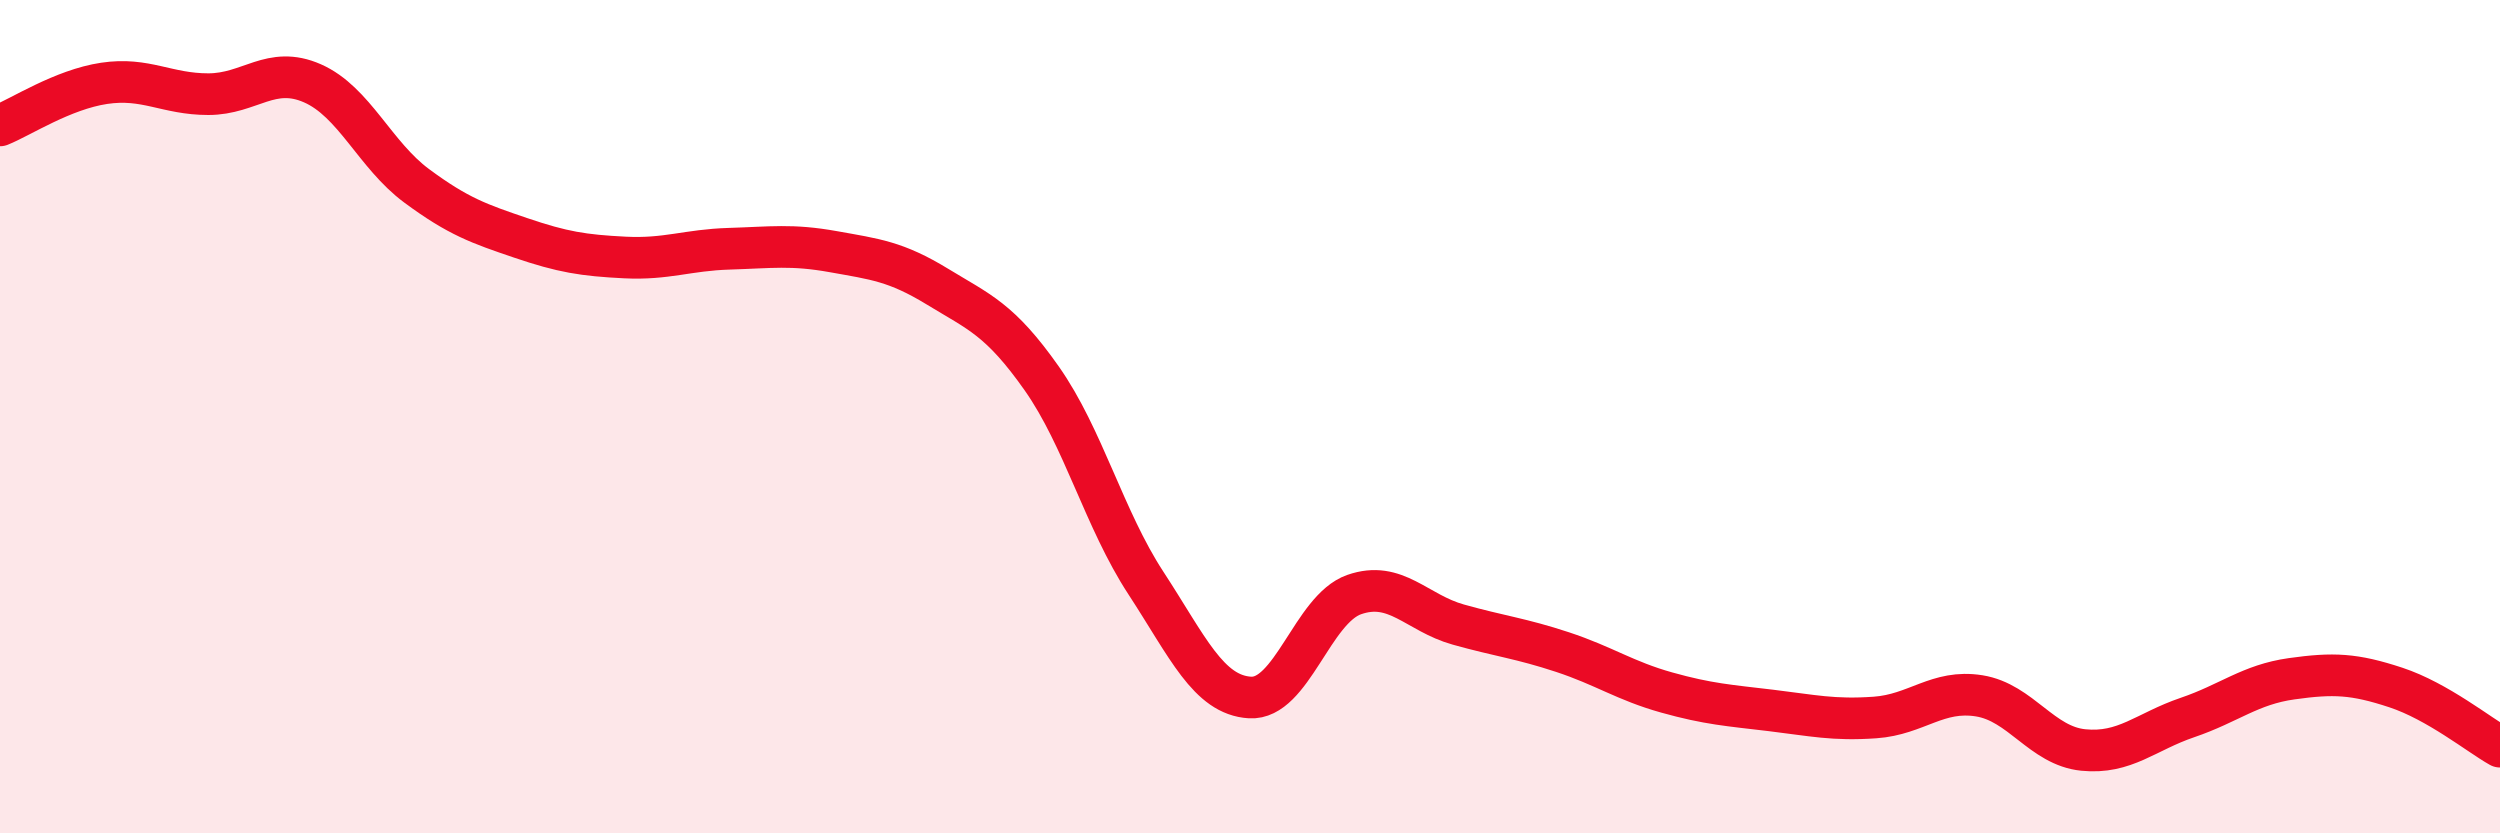
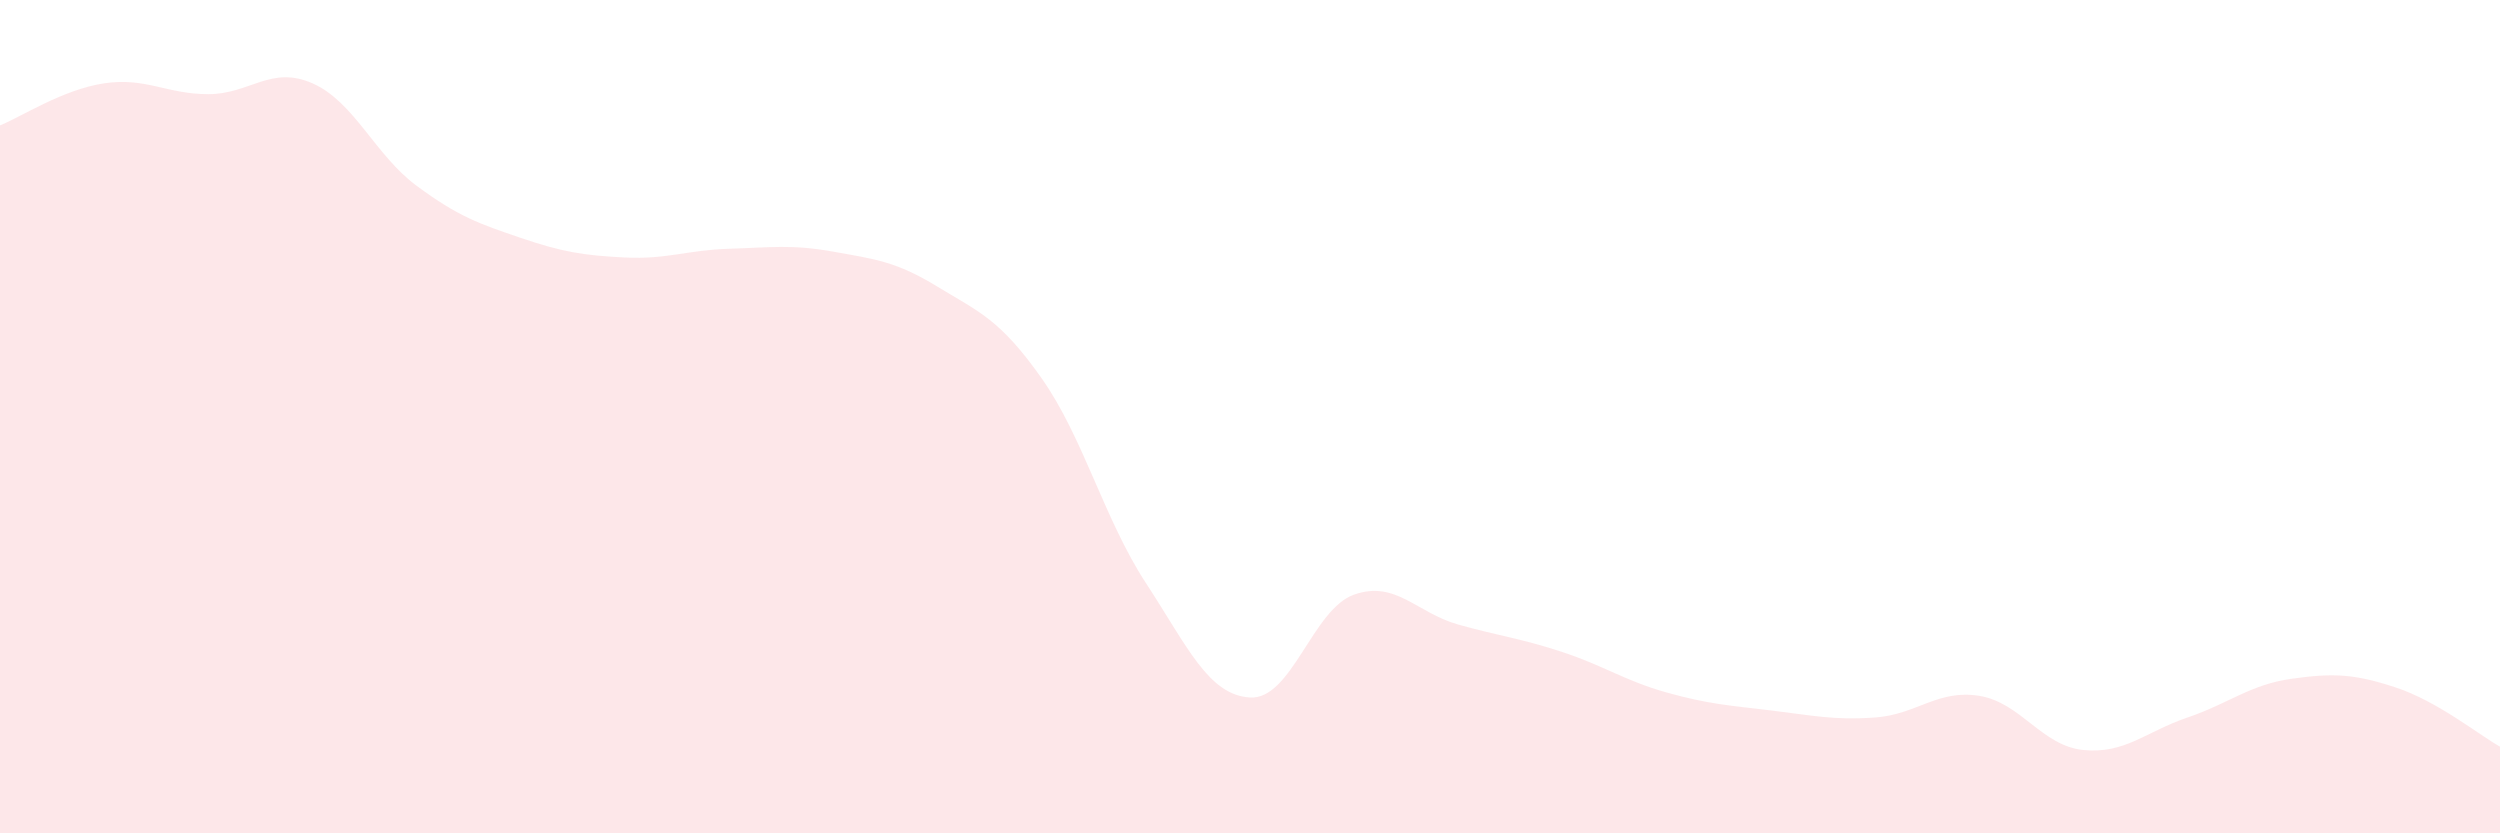
<svg xmlns="http://www.w3.org/2000/svg" width="60" height="20" viewBox="0 0 60 20">
  <path d="M 0,3.01 C 0.5,2.81 1.5,2.15 2.5,2 C 3.5,1.85 4,2.26 5,2.26 C 6,2.26 6.5,1.56 7.5,2 C 8.5,2.44 9,3.72 10,4.46 C 11,5.2 11.5,5.37 12.5,5.71 C 13.5,6.05 14,6.13 15,6.18 C 16,6.23 16.5,6 17.5,5.97 C 18.5,5.94 19,5.86 20,6.04 C 21,6.22 21.5,6.27 22.5,6.88 C 23.5,7.49 24,7.66 25,9.08 C 26,10.5 26.5,12.46 27.5,13.99 C 28.5,15.52 29,16.68 30,16.74 C 31,16.8 31.5,14.62 32.5,14.27 C 33.5,13.92 34,14.71 35,14.99 C 36,15.27 36.5,15.32 37.5,15.65 C 38.5,15.98 39,16.34 40,16.62 C 41,16.9 41.5,16.93 42.5,17.05 C 43.5,17.17 44,17.29 45,17.22 C 46,17.15 46.5,16.54 47.5,16.7 C 48.5,16.86 49,17.9 50,18 C 51,18.1 51.5,17.56 52.5,17.22 C 53.5,16.88 54,16.43 55,16.29 C 56,16.15 56.5,16.17 57.5,16.5 C 58.5,16.83 59.5,17.64 60,17.92L60 20L0 20Z" fill="#EB0A25" opacity="0.1" stroke-linecap="round" stroke-linejoin="round" />
-   <path d="M 0,3.01 C 0.5,2.81 1.5,2.15 2.5,2 C 3.5,1.85 4,2.26 5,2.26 C 6,2.26 6.5,1.56 7.5,2 C 8.5,2.44 9,3.72 10,4.46 C 11,5.2 11.5,5.37 12.5,5.71 C 13.5,6.05 14,6.13 15,6.18 C 16,6.23 16.5,6 17.5,5.97 C 18.5,5.94 19,5.86 20,6.04 C 21,6.22 21.5,6.27 22.5,6.88 C 23.5,7.49 24,7.66 25,9.08 C 26,10.5 26.5,12.46 27.5,13.99 C 28.5,15.52 29,16.68 30,16.74 C 31,16.8 31.5,14.62 32.5,14.27 C 33.5,13.92 34,14.71 35,14.99 C 36,15.27 36.5,15.32 37.5,15.65 C 38.5,15.98 39,16.34 40,16.62 C 41,16.9 41.5,16.93 42.5,17.05 C 43.5,17.17 44,17.29 45,17.22 C 46,17.15 46.5,16.54 47.5,16.7 C 48.5,16.86 49,17.9 50,18 C 51,18.1 51.5,17.56 52.5,17.22 C 53.5,16.88 54,16.43 55,16.29 C 56,16.15 56.5,16.17 57.5,16.5 C 58.5,16.83 59.5,17.64 60,17.92" stroke="#EB0A25" stroke-width="1" fill="none" stroke-linecap="round" stroke-linejoin="round" />
</svg>